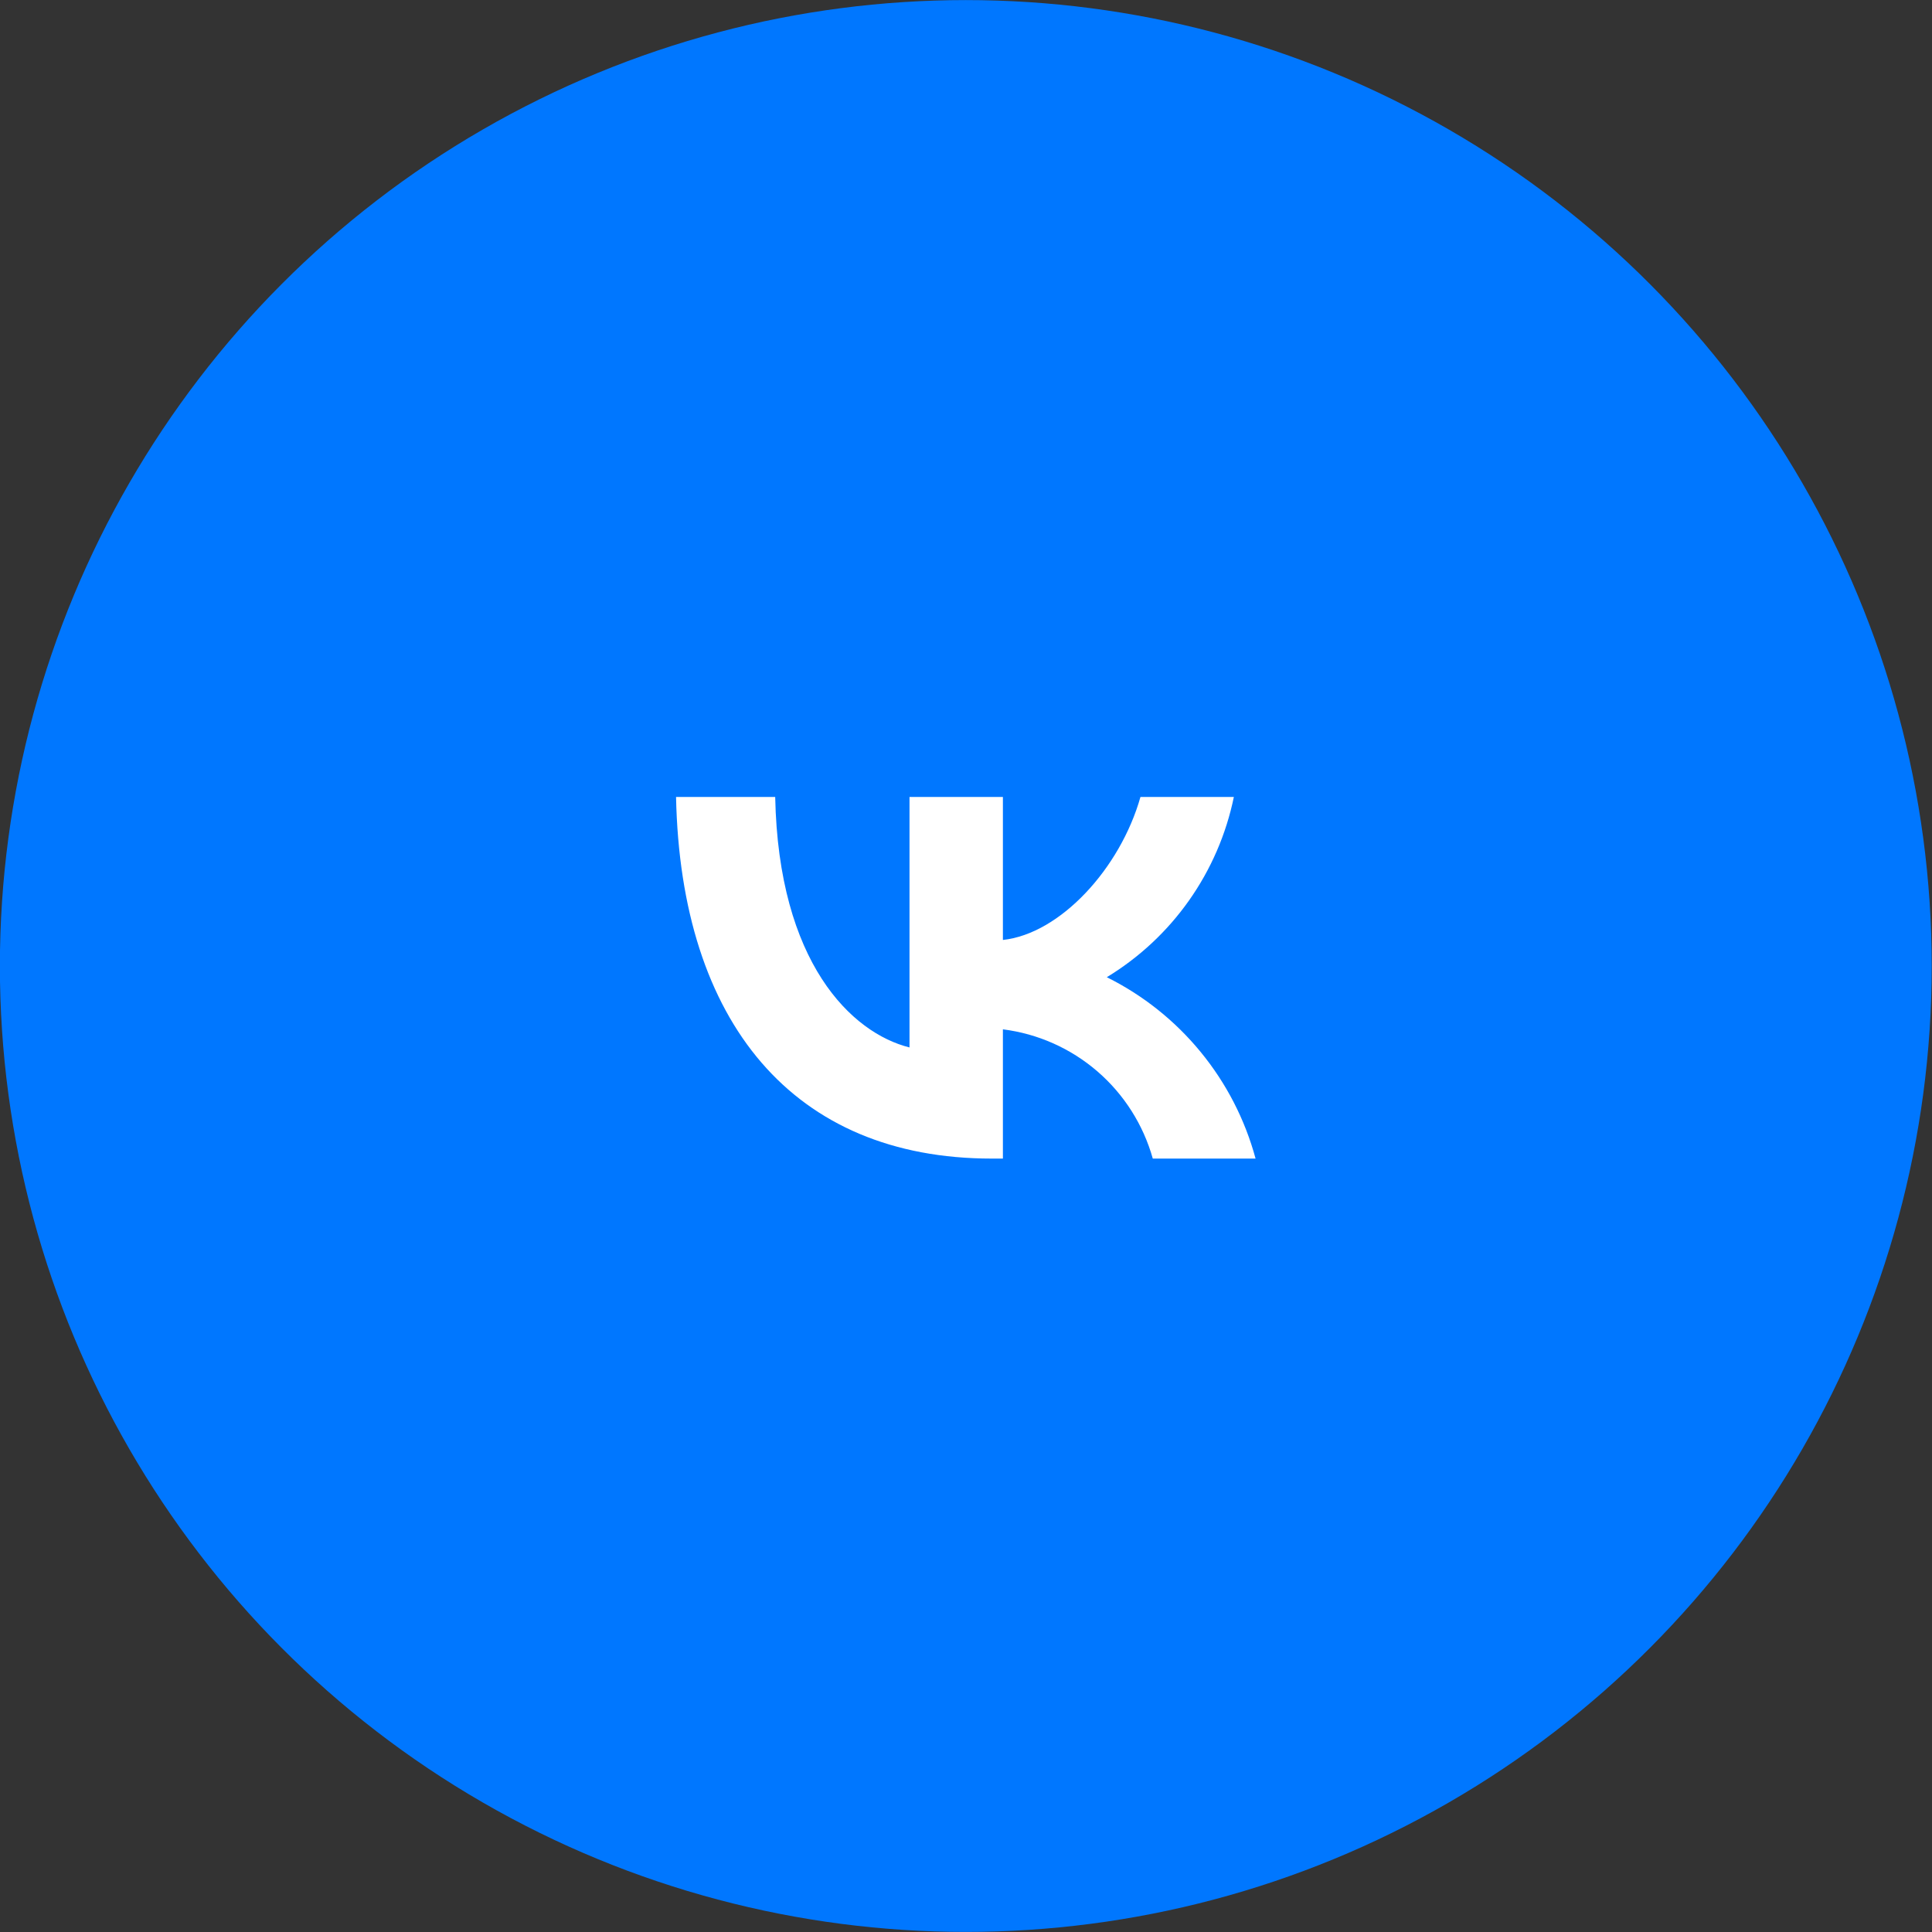
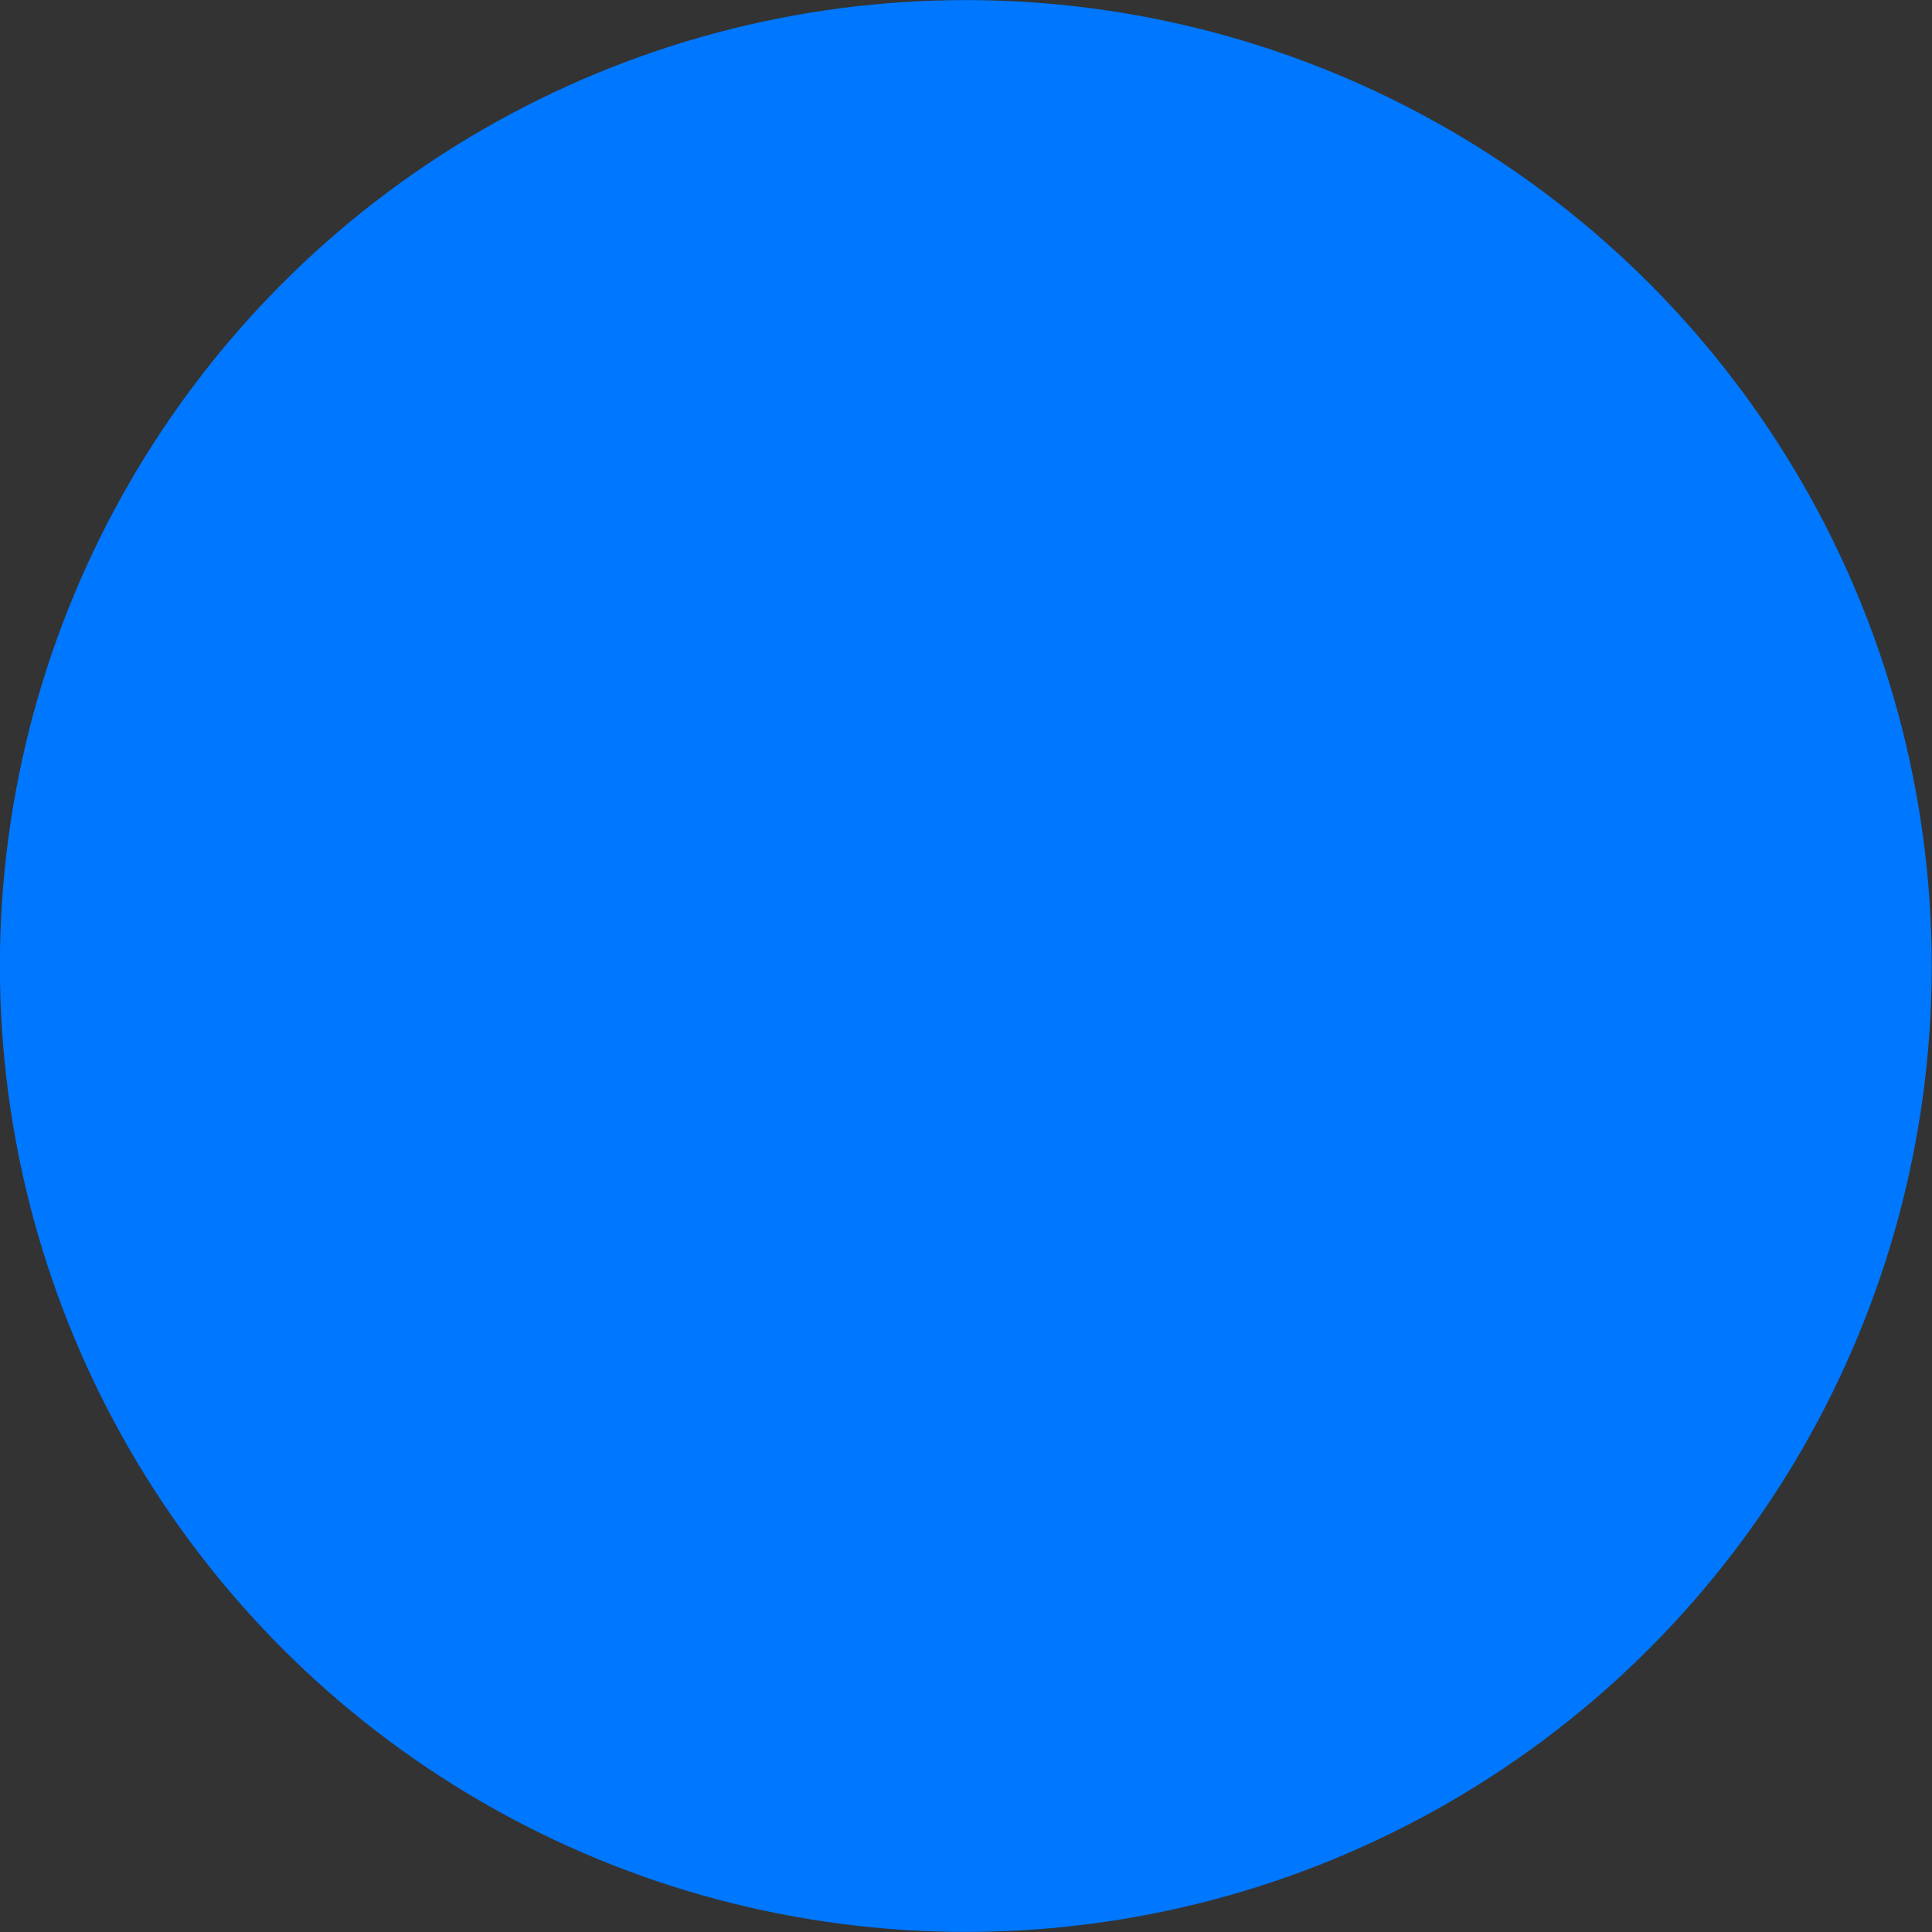
<svg xmlns="http://www.w3.org/2000/svg" width="50" height="50" viewBox="0 0 50 50" fill="none">
  <rect x="0" y="0" width="50" height="50" fill="#333333" stroke="none" />
  <circle cx="24.995" cy="25" r="24.998" fill="#0077FF" />
-   <path d="M25.665 29.984C20.54 29.984 17.617 26.471 17.496 20.625H20.062C20.147 24.916 22.039 26.733 23.538 27.108V20.625H25.955V24.326C27.435 24.166 28.99 22.48 29.515 20.625H31.932C31.734 21.587 31.34 22.498 30.774 23.301C30.209 24.103 29.483 24.781 28.644 25.29C29.581 25.756 30.409 26.415 31.072 27.224C31.736 28.033 32.221 28.974 32.494 29.984H29.834C29.588 29.107 29.089 28.321 28.399 27.726C27.709 27.131 26.859 26.753 25.955 26.639V29.984H25.665Z" fill="white" />
</svg>